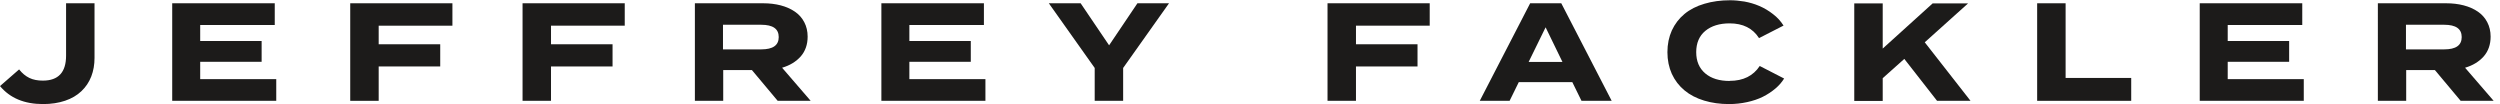
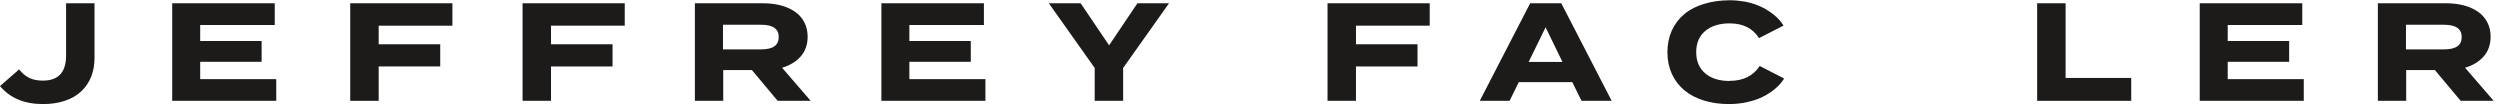
<svg xmlns="http://www.w3.org/2000/svg" xmlns:ns1="http://sodipodi.sourceforge.net/DTD/sodipodi-0.dtd" xmlns:ns2="http://www.inkscape.org/namespaces/inkscape" id="svg1" width="286.333" height="11.92" viewBox="0 0 286.333 11.92" ns1:docname="jf_logo_text_dark.eps">
  <defs id="defs1" />
  <g id="g1" ns2:groupmode="layer" ns2:label="1">
    <g id="group-R5">
      <path id="path2" d="M 16.5,29.801 C 19.102,26.5 22,24.102 25.301,22.5 28.602,20.898 32.5,20.199 36.898,20.199 c 13.402,0 20,7.199 20,21.5 v 45.102 h 24.5 v -47 c 0,-5.801 -0.898,-11.102 -2.797,-16 -1.902,-4.902 -4.703,-9.102 -8.5,-12.699 C 66.301,7.5 61.699,4.801 56.102,2.898 50.5,1 44.199,0 37.102,0 20.898,0 8.602,5.199 0,15.5 l 16.398,14.301 v 0 H 16.5" style="fill:#1c1b1a;fill-opacity:1;fill-rule:nonzero;stroke:none" transform="matrix(0.133,0,0,-0.133,0,11.92)" />
      <path id="path3" d="m 172.398,21.5 h 65.5 V 2.801 H 148.301 V 86.801 h 88.301 V 68.102 H 172.398 V 54.301 h 52.903 V 36.398 H 172.398 V 21.5" style="fill:#1c1b1a;fill-opacity:1;fill-rule:nonzero;stroke:none" transform="matrix(0.133,0,0,-0.133,0,11.92)" />
      <path id="path4" d="m 389.602,67.5 h -63.5 v -16 h 53 V 32.398 h -53 V 2.801 h -24.5 V 86.801 h 88 V 67.5 v 0" style="fill:#1c1b1a;fill-opacity:1;fill-rule:nonzero;stroke:none" transform="matrix(0.133,0,0,-0.133,0,11.92)" />
      <path id="path5" d="m 538,67.5 h -63.5 v -16 h 53 V 32.398 h -53 V 2.801 H 450 V 86.801 h 88 V 67.5 v 0" style="fill:#1c1b1a;fill-opacity:1;fill-rule:nonzero;stroke:none" transform="matrix(0.133,0,0,-0.133,0,11.92)" />
      <path id="path6" d="M 622.602,47.102 H 655.5 c 10.102,0 15.102,3.5 15.102,10.598 0,7.102 -5,10.602 -15.102,10.602 h -32.898 v -21.102 0 z m 75.5,-44.301 H 669.699 L 647.5,29.301 H 622.801 V 2.801 H 598.398 V 86.801 h 58.903 c 5.398,0 10.398,-0.602 15,-1.801 4.597,-1.199 8.699,-3 12.199,-5.398 3.5,-2.402 6.199,-5.402 8.102,-9.102 1.898,-3.602 2.898,-7.801 2.898,-12.398 0,-6.801 -2,-12.5 -5.898,-17 -4,-4.5 -9.301,-7.801 -16.102,-9.801 L 698.199,2.699 v 0 l -0.097,0.102" style="fill:#1c1b1a;fill-opacity:1;fill-rule:nonzero;stroke:none" transform="matrix(0.133,0,0,-0.133,0,11.92)" />
      <path id="path7" d="m 783.102,21.5 h 65.5 V 2.801 H 759 V 86.801 h 88.301 V 68.102 H 783.102 V 54.301 H 836 V 36.398 H 783.102 V 21.5" style="fill:#1c1b1a;fill-opacity:1;fill-rule:nonzero;stroke:none" transform="matrix(0.133,0,0,-0.133,0,11.92)" />
-       <path id="path8" d="m 903.199,86.801 h 27.403 l 24.5,-36.199 24.398,36.199 h 27.2 L 967.199,31.102 V 2.801 h -24.5 V 31.102 l -39.5,55.699 v 0" style="fill:#1c1b1a;fill-opacity:1;fill-rule:nonzero;stroke:none" transform="matrix(0.133,0,0,-0.133,0,11.92)" />
+       <path id="path8" d="m 903.199,86.801 h 27.403 l 24.5,-36.199 24.398,36.199 h 27.2 L 967.199,31.102 V 2.801 h -24.5 V 31.102 l -39.5,55.699 " style="fill:#1c1b1a;fill-opacity:1;fill-rule:nonzero;stroke:none" transform="matrix(0.133,0,0,-0.133,0,11.92)" />
      <path id="path9" d="m 1231.2,67.5 h -63.5 v -16 h 53 V 32.398 h -53 V 2.801 h -24.5 V 86.801 h 88 V 67.5 v 0" style="fill:#1c1b1a;fill-opacity:1;fill-rule:nonzero;stroke:none" transform="matrix(0.133,0,0,-0.133,0,11.92)" />
      <path id="path10" d="m 1316.3,36.301 h 29.2 L 1331,66.102 1316.4,36.301 Z M 1361.9,2.801 1354,18.898 h -46.1 L 1300,2.801 h -25.7 l 43.4,84 h 26.8 l 43.4,-84 h -26 v 0" style="fill:#1c1b1a;fill-opacity:1;fill-rule:nonzero;stroke:none" transform="matrix(0.133,0,0,-0.133,0,11.92)" />
      <path id="path11" d="m 1489.6,20 c 11.6,0 20.2,4.301 25.8,12.801 L 1536.4,22 c -1.9,-3.102 -4.4,-6 -7.6,-8.699 -3.2,-2.699 -6.7,-5 -10.7,-7 -4,-2 -8.5,-3.5 -13.5,-4.602 C 1499.6,0.602 1494.4,0 1489,0 c -7.8,0 -14.9,1 -21.5,3 -6.6,2 -12.2,4.898 -16.9,8.801 -4.7,3.898 -8.3,8.598 -10.9,14.199 -2.5,5.602 -3.8,11.801 -3.8,18.699 0,6.902 1.3,13.102 3.8,18.699 2.6,5.602 6.2,10.301 10.9,14.203 4.7,3.898 10.4,6.797 17.2,8.797 6.7,2 14.1,3 22.1,3 3.8,0 7.9,-0.398 12.3,-1.098 4.4,-0.801 8.6,-2 12.8,-3.801 4.2,-1.801 8.1,-4.102 11.8,-7 3.7,-2.801 6.7,-6.102 9.1,-9.898 l -21.1,-10.801 c -5.4,8.5 -13.9,12.699 -25.3,12.699 -8.8,0 -15.8,-2.199 -21,-6.5 -5.2,-4.301 -7.8,-10.5 -7.8,-18.301 0,-7.801 2.6,-13.898 7.8,-18.301 5.2,-4.398 12.2,-6.5 21,-6.5 h 0.1 V 20" style="fill:#1c1b1a;fill-opacity:1;fill-rule:nonzero;stroke:none" transform="matrix(0.133,0,0,-0.133,0,11.92)" />
-       <path id="path12" d="m 1696.9,2.801 h -28.8 L 1639.9,38.898 1621.3,22.301 V 2.699 h -24.5 V 86.699 h 24.5 V 47.801 l 43,38.898 h 30.5 l -37.3,-33.5 39.5,-50.5 v 0 l -0.1,0.102" style="fill:#1c1b1a;fill-opacity:1;fill-rule:nonzero;stroke:none" transform="matrix(0.133,0,0,-0.133,0,11.92)" />
      <path id="path13" d="m 1778.8,22.5 h 56.5 V 2.801 h -81 V 86.801 h 24.5 V 22.5 v 0" style="fill:#1c1b1a;fill-opacity:1;fill-rule:nonzero;stroke:none" transform="matrix(0.133,0,0,-0.133,0,11.92)" />
      <path id="path14" d="m 1918.4,21.5 h 65.5 V 2.801 h -89.6 V 86.801 h 88.3 V 68.102 h -64.2 V 54.301 h 52.9 V 36.398 h -52.9 V 21.5 v 0" style="fill:#1c1b1a;fill-opacity:1;fill-rule:nonzero;stroke:none" transform="matrix(0.133,0,0,-0.133,0,11.92)" />
      <path id="path15" d="m 2071.9,47.102 h 32.9 c 10.1,0 15.1,3.5 15.1,10.598 0,7.102 -5,10.602 -15.1,10.602 h -32.9 v -21.102 0 z M 2147.4,2.801 H 2119 l -22.2,26.5 h -24.7 V 2.801 h -24.4 V 86.801 h 58.9 c 5.4,0 10.4,-0.602 15,-1.801 4.6,-1.199 8.7,-3 12.2,-5.398 3.5,-2.402 6.2,-5.402 8.1,-9.102 1.9,-3.602 2.9,-7.801 2.9,-12.398 0,-6.801 -2,-12.5 -5.9,-17 -4,-4.5 -9.3,-7.801 -16.1,-9.801 l 24.7,-28.602 h -0.1 v 0.102" style="fill:#1c1b1a;fill-opacity:1;fill-rule:nonzero;stroke:none" transform="matrix(0.133,0,0,-0.133,0,11.92)" />
    </g>
  </g>
</svg>